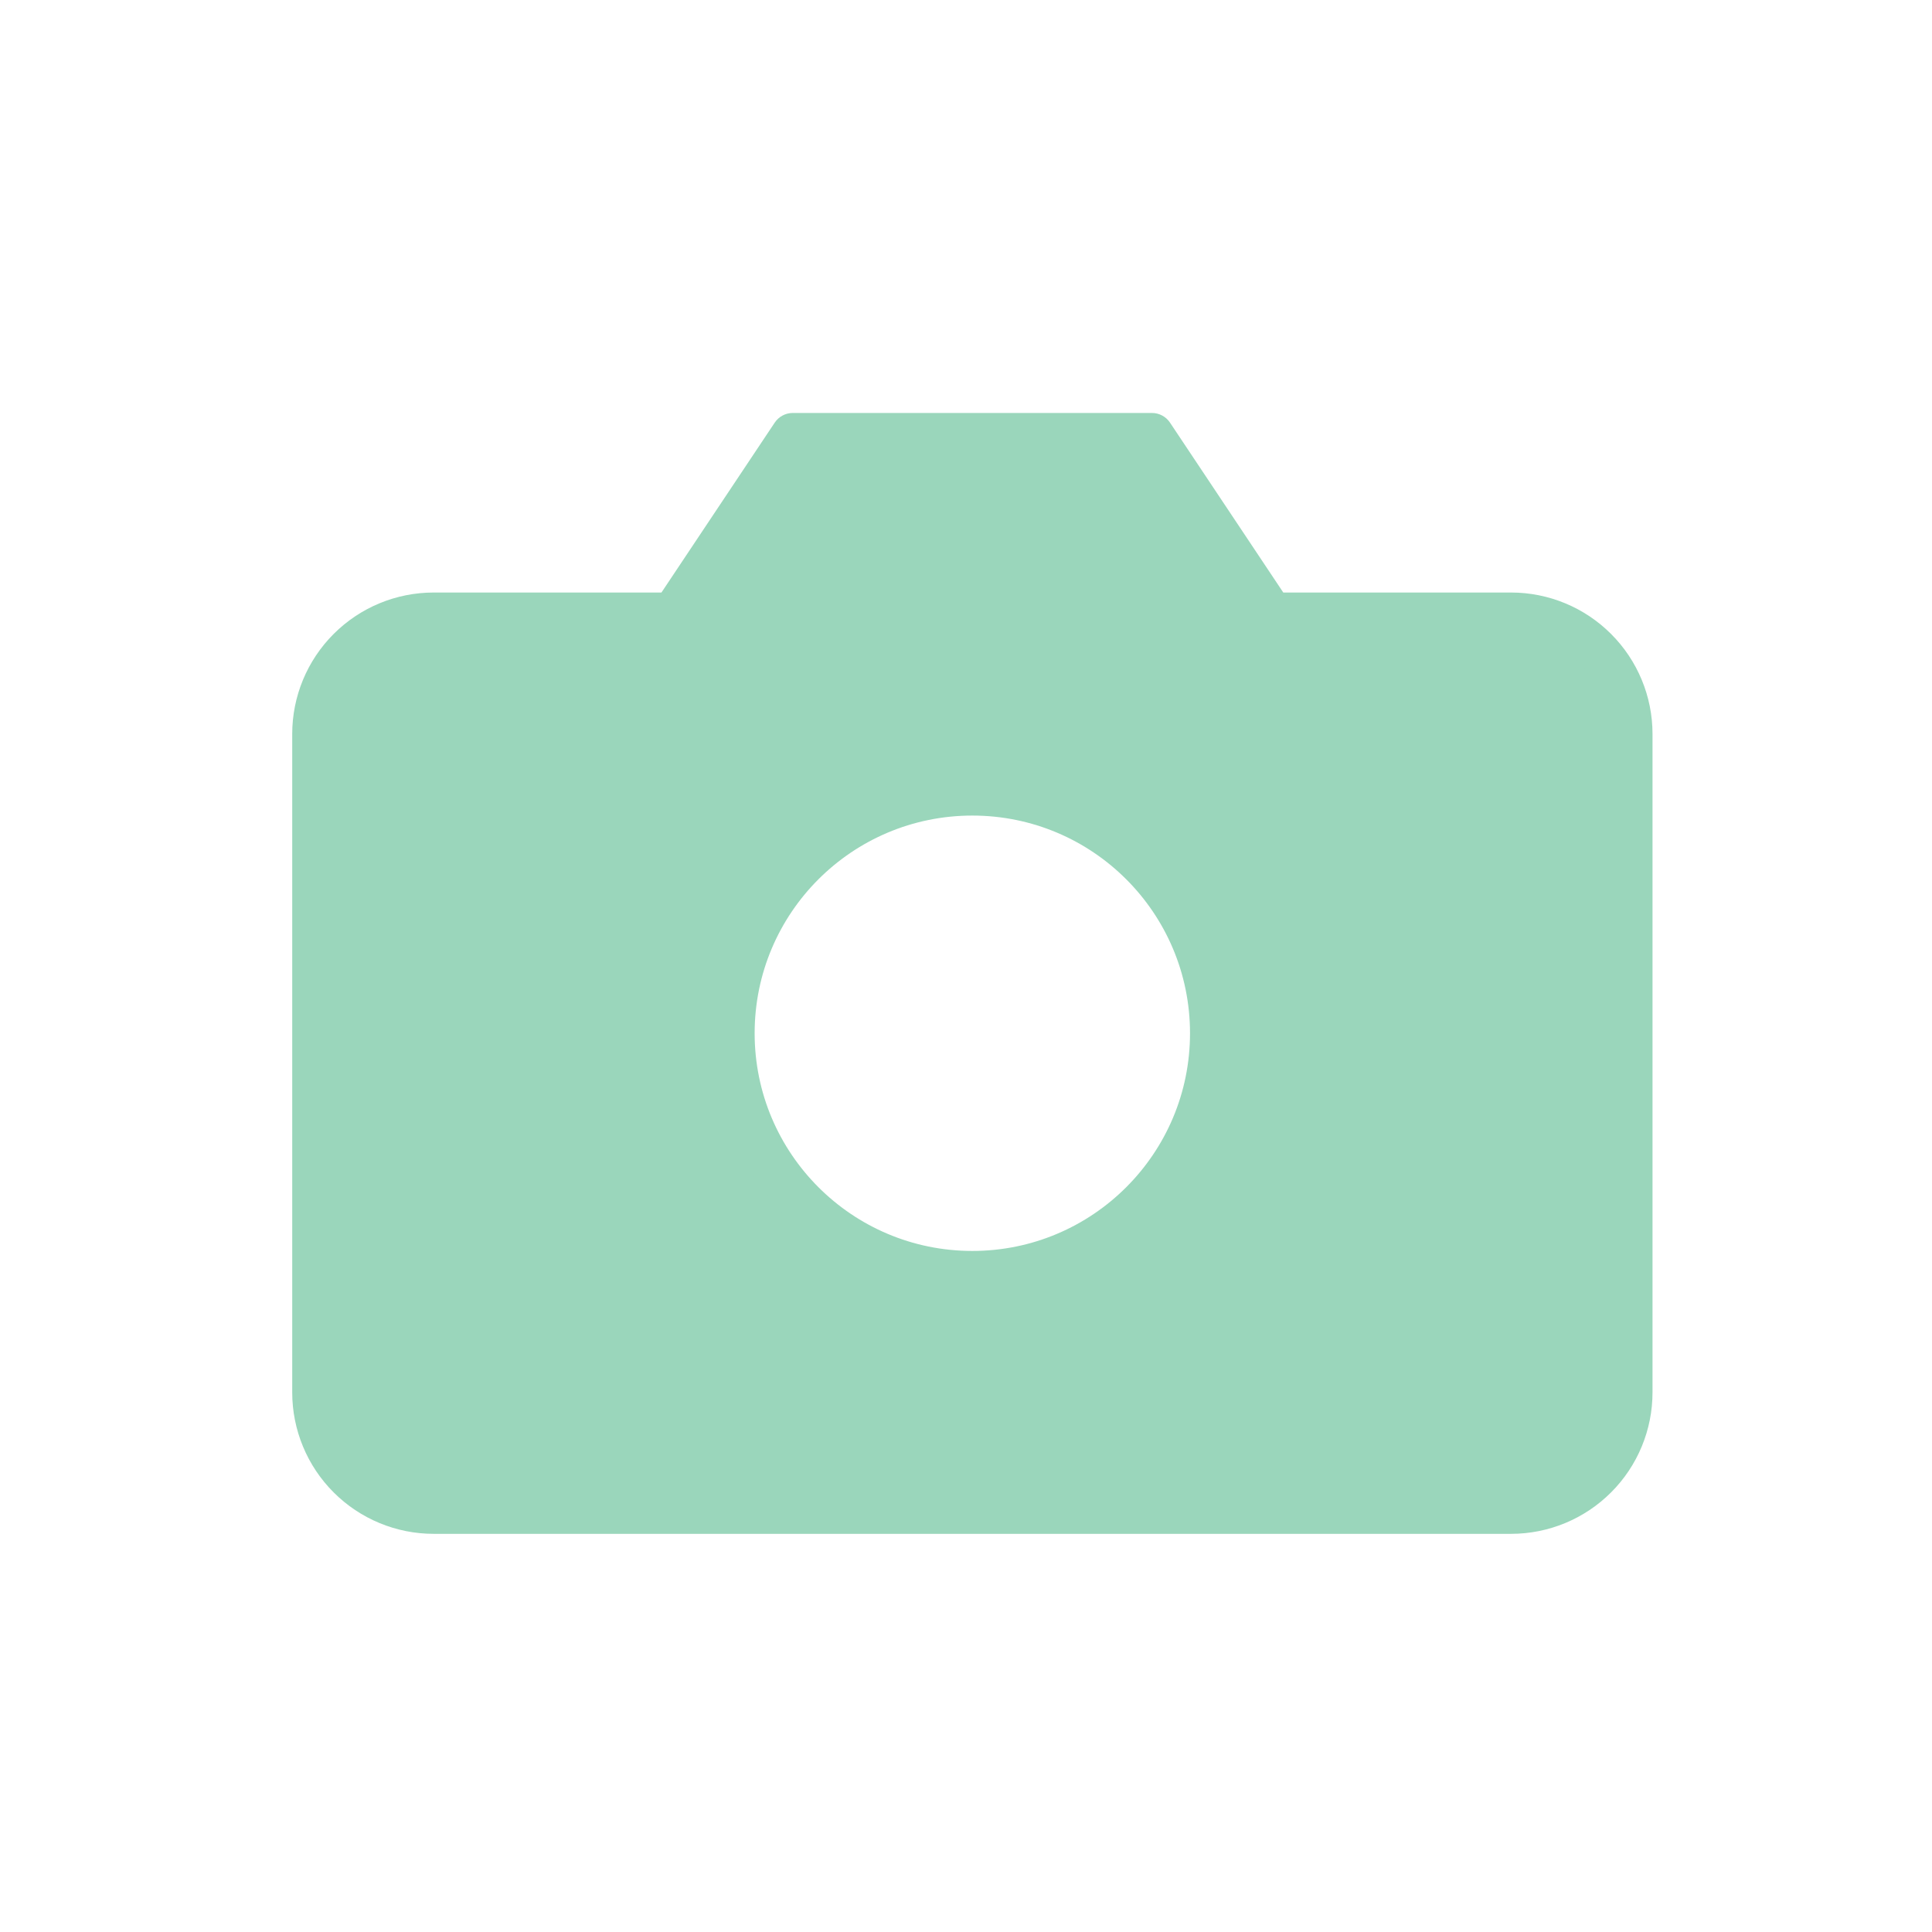
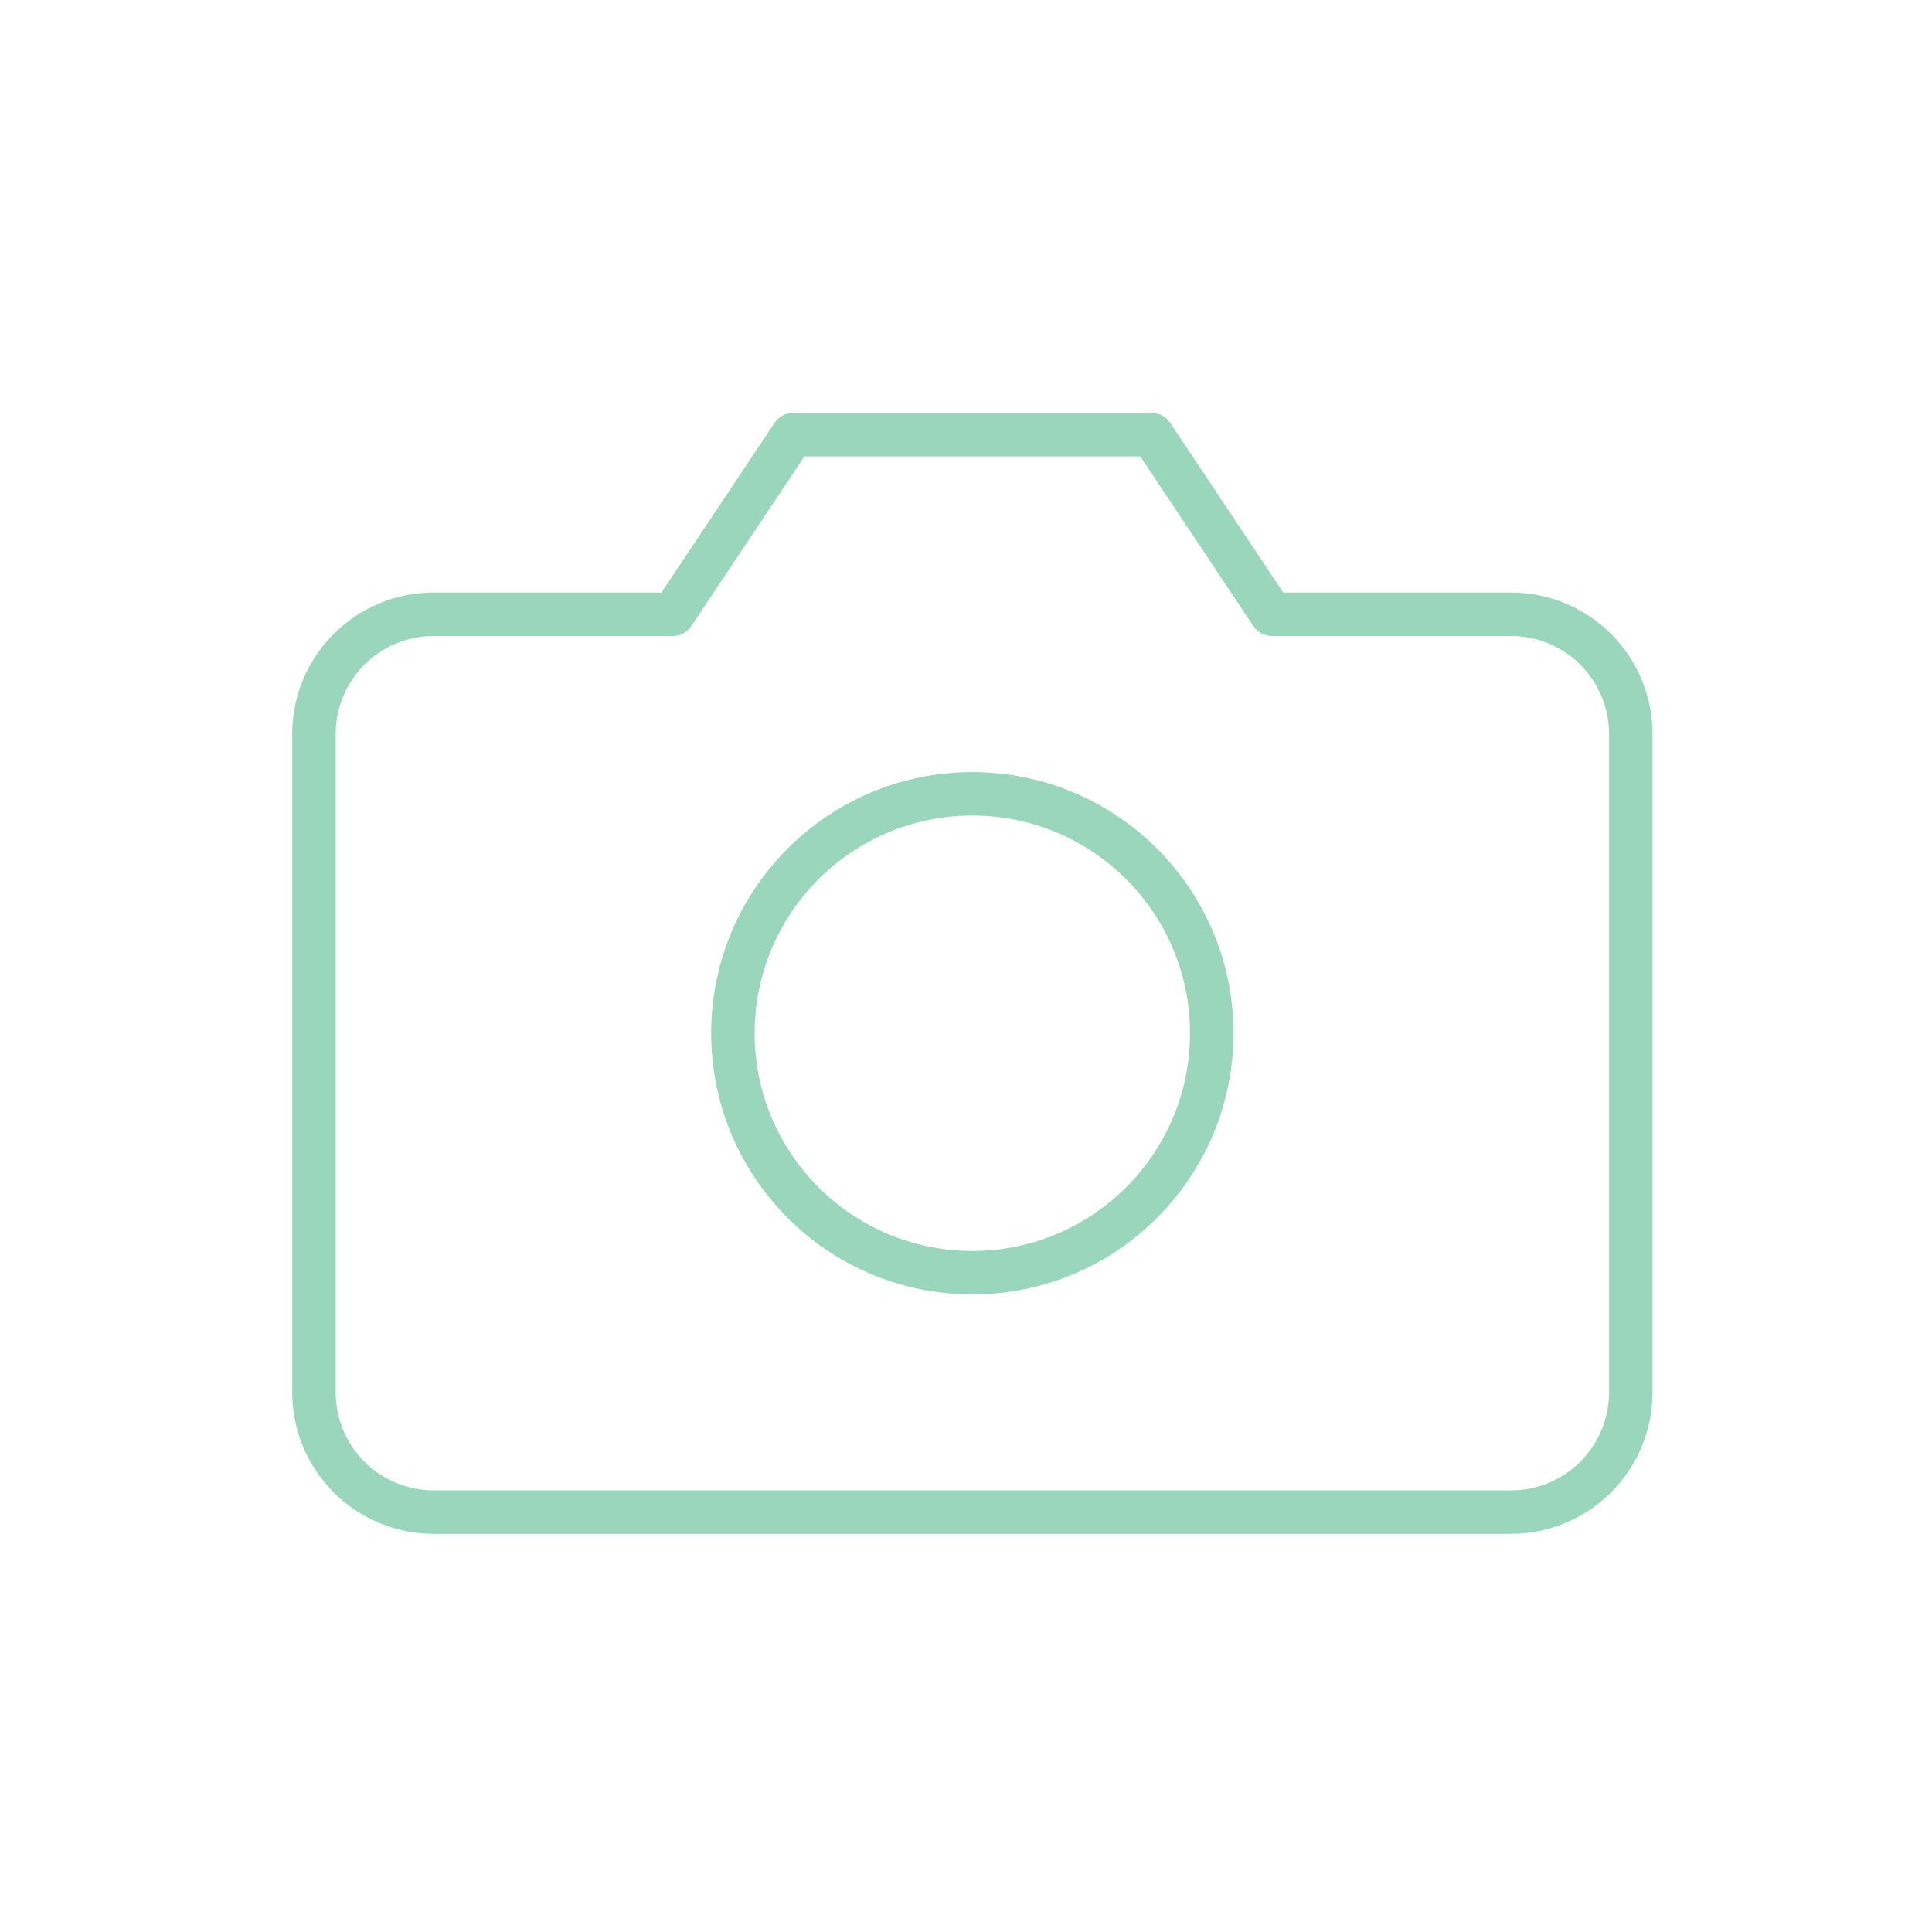
<svg xmlns="http://www.w3.org/2000/svg" width="80" height="80" viewBox="0 0 80 80" fill="none">
-   <path fill-rule="evenodd" clip-rule="evenodd" d="M66.075 61.161C67.004 60.231 67.527 58.97 67.527 57.656V30.392C67.527 29.078 67.004 27.817 66.075 26.887C65.145 25.958 63.884 25.436 62.57 25.436H52.656L47.699 18H32.828L27.871 25.436H17.957C16.642 25.436 15.382 25.958 14.452 26.887C13.522 27.817 13 29.078 13 30.392V57.656C13 58.97 13.522 60.231 14.452 61.161C15.382 62.09 16.642 62.613 17.957 62.613H62.57C63.884 62.613 65.145 62.09 66.075 61.161ZM50.176 42.785C50.176 48.26 45.738 52.699 40.262 52.699C34.787 52.699 30.348 48.26 30.348 42.785C30.348 37.309 34.787 32.871 40.262 32.871C45.738 32.871 50.176 37.309 50.176 42.785Z" fill="#9AD6BB" />
  <path d="M66.075 61.161L66.711 61.797L66.711 61.797L66.075 61.161ZM66.075 26.887L66.711 26.251L66.711 26.251L66.075 26.887ZM52.656 25.436L51.907 25.935C52.074 26.185 52.355 26.335 52.656 26.335V25.436ZM47.699 18L48.448 17.501C48.281 17.25 48 17.1 47.699 17.1V18ZM32.828 18V17.1C32.527 17.1 32.246 17.25 32.079 17.501L32.828 18ZM27.871 25.436V26.335C28.172 26.335 28.453 26.185 28.62 25.935L27.871 25.436ZM14.452 26.887L15.088 27.524L15.088 27.524L14.452 26.887ZM14.452 61.161L15.088 60.525L15.088 60.525L14.452 61.161ZM66.627 57.656C66.627 58.732 66.199 59.764 65.438 60.525L66.711 61.797C67.81 60.699 68.427 59.209 68.427 57.656H66.627ZM66.627 30.392V57.656H68.427V30.392H66.627ZM65.438 27.524C66.199 28.285 66.627 29.317 66.627 30.392H68.427C68.427 28.839 67.81 27.349 66.711 26.251L65.438 27.524ZM62.57 26.335C63.646 26.335 64.678 26.763 65.438 27.524L66.711 26.251C65.613 25.152 64.123 24.535 62.57 24.535V26.335ZM52.656 26.335H62.57V24.535H52.656V26.335ZM46.95 18.499L51.907 25.935L53.405 24.936L48.448 17.501L46.95 18.499ZM32.828 18.9H47.699V17.1H32.828V18.9ZM28.62 25.935L33.577 18.499L32.079 17.501L27.122 24.936L28.62 25.935ZM17.957 26.335H27.871V24.535H17.957V26.335ZM15.088 27.524C15.849 26.763 16.881 26.335 17.957 26.335V24.535C16.404 24.535 14.914 25.152 13.816 26.251L15.088 27.524ZM13.9 30.392C13.9 29.317 14.327 28.285 15.088 27.524L13.816 26.251C12.717 27.349 12.1 28.839 12.1 30.392H13.9ZM13.9 57.656V30.392H12.1V57.656H13.9ZM15.088 60.525C14.327 59.764 13.9 58.732 13.9 57.656H12.1C12.1 59.209 12.717 60.699 13.816 61.797L15.088 60.525ZM17.957 61.713C16.881 61.713 15.849 61.285 15.088 60.525L13.816 61.797C14.914 62.896 16.404 63.513 17.957 63.513V61.713ZM62.57 61.713H17.957V63.513H62.57V61.713ZM65.438 60.525C64.678 61.285 63.646 61.713 62.57 61.713V63.513C64.123 63.513 65.613 62.896 66.711 61.797L65.438 60.525ZM40.262 53.599C46.235 53.599 51.076 48.757 51.076 42.785H49.276C49.276 47.763 45.241 51.799 40.262 51.799V53.599ZM29.448 42.785C29.448 48.757 34.29 53.599 40.262 53.599V51.799C35.284 51.799 31.248 47.763 31.248 42.785H29.448ZM40.262 31.971C34.29 31.971 29.448 36.812 29.448 42.785H31.248C31.248 37.806 35.284 33.771 40.262 33.771V31.971ZM51.076 42.785C51.076 36.812 46.235 31.971 40.262 31.971V33.771C45.241 33.771 49.276 37.806 49.276 42.785H51.076Z" fill="#9AD6BB" />
</svg>